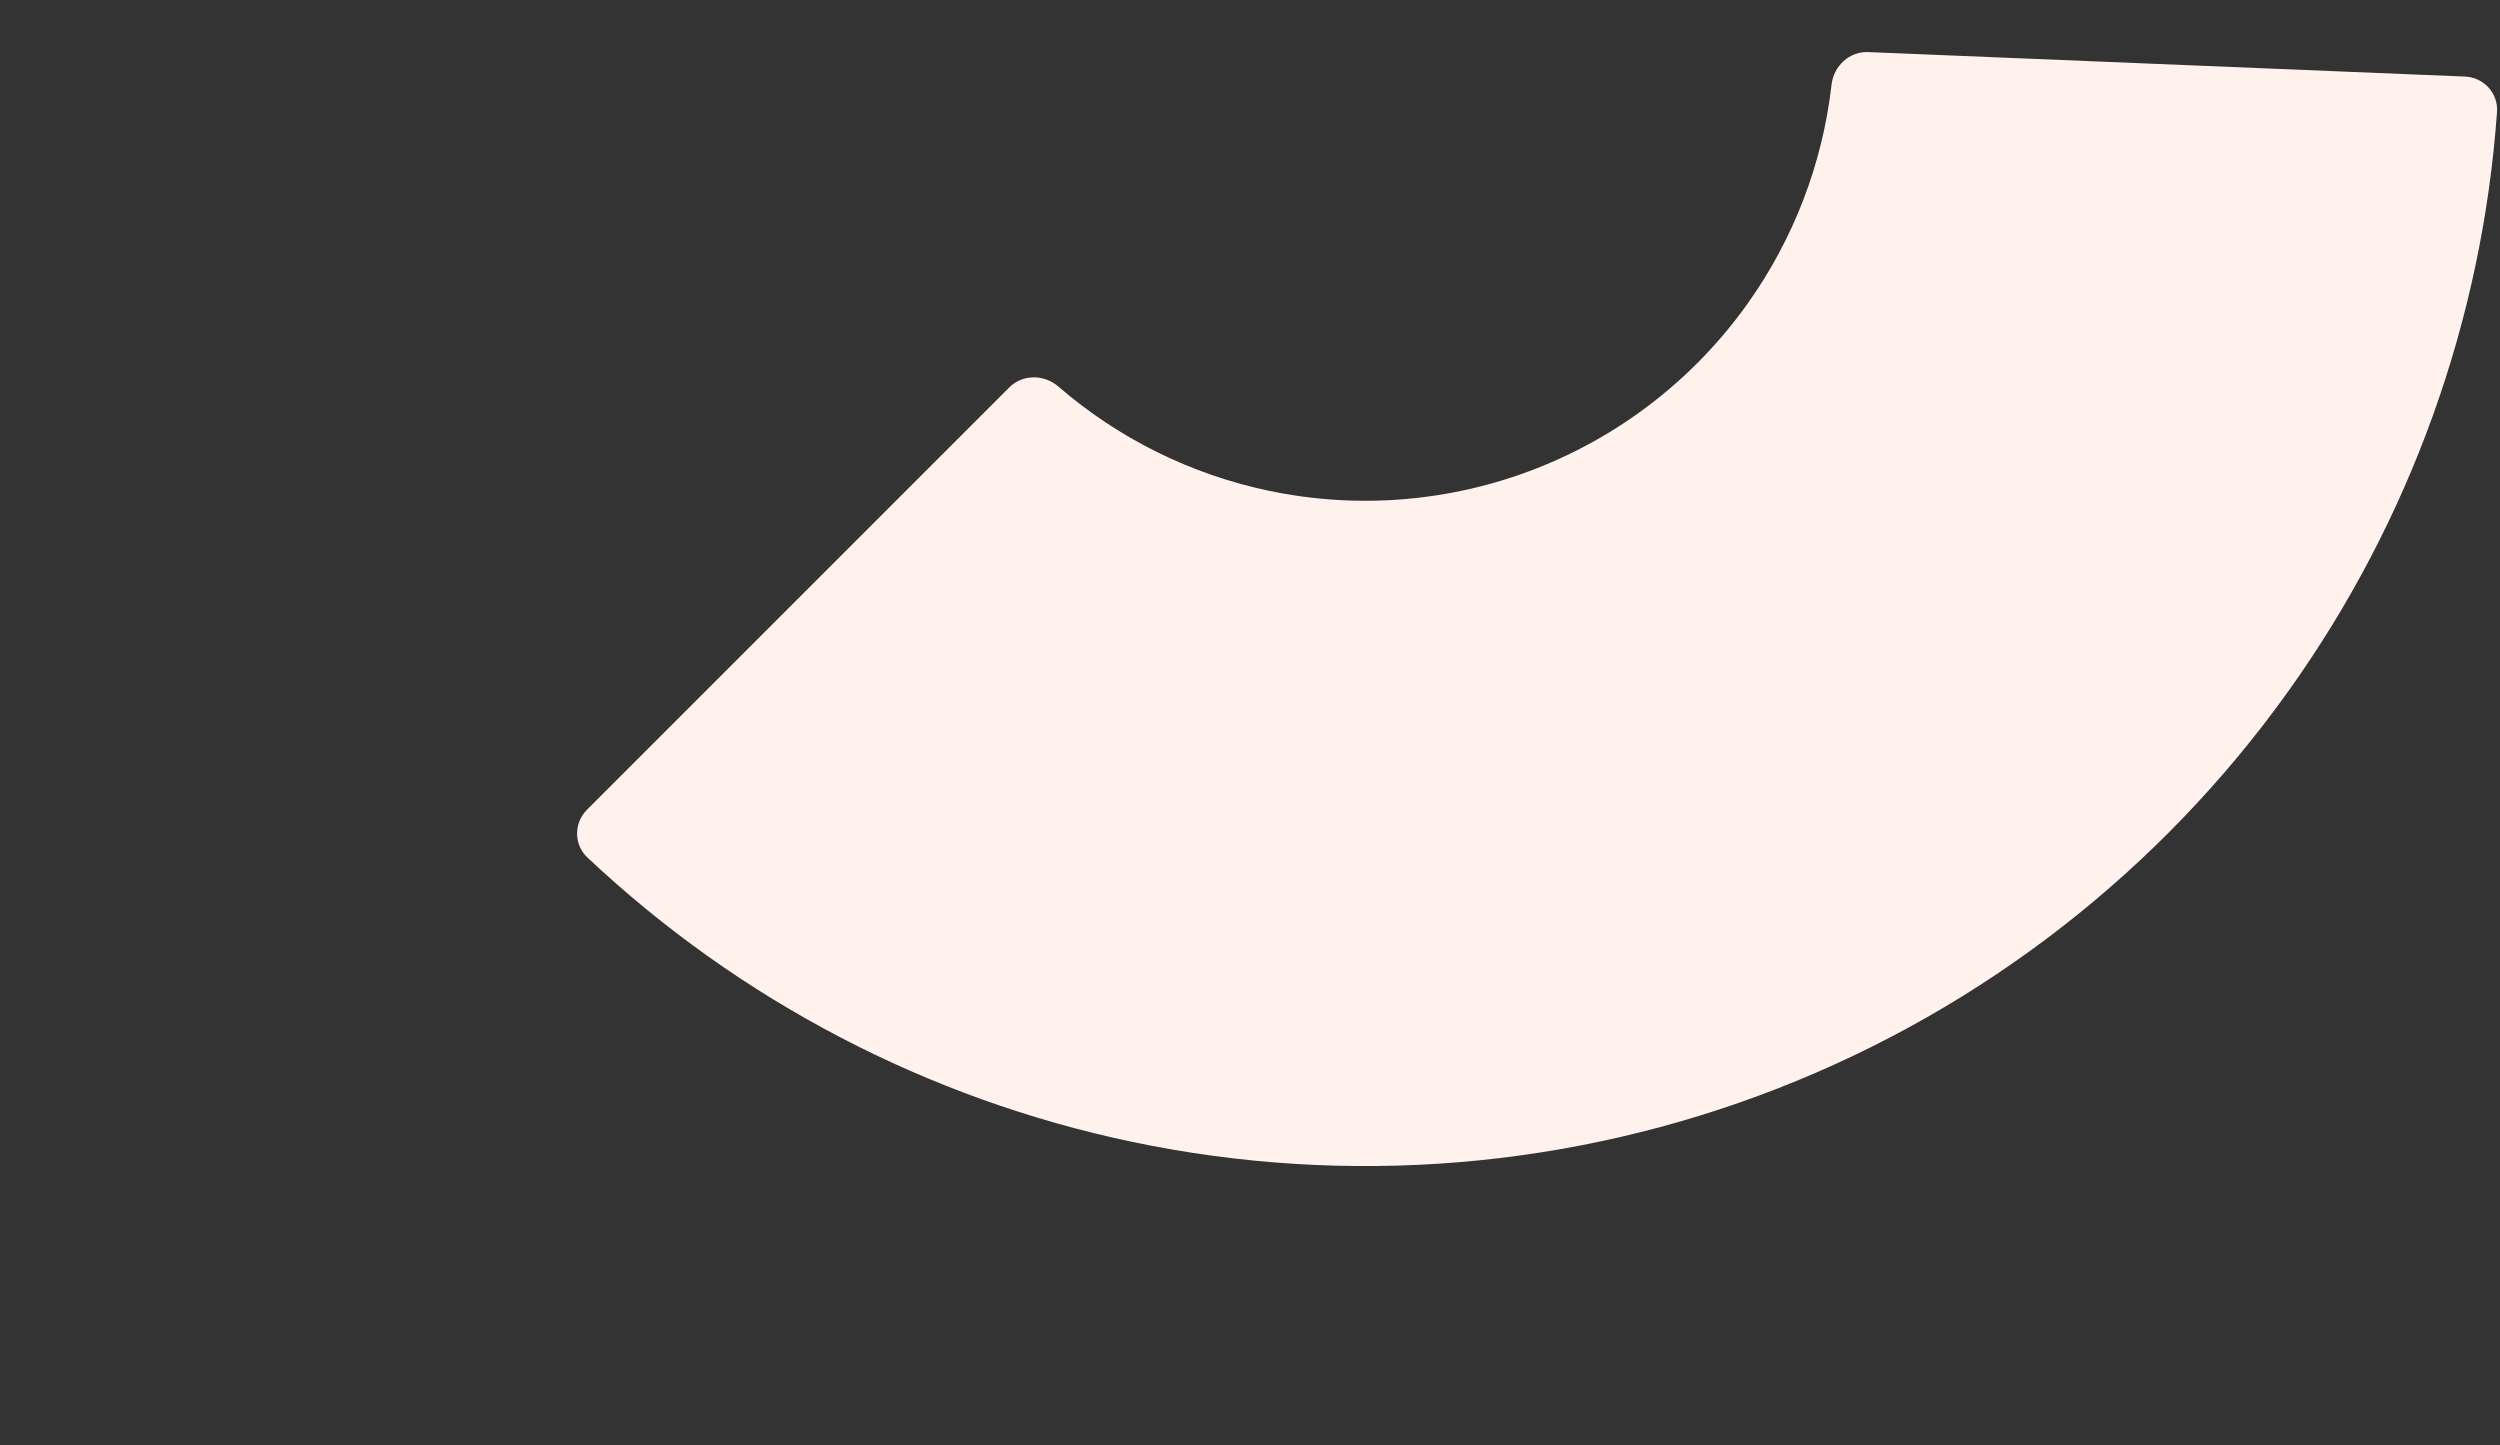
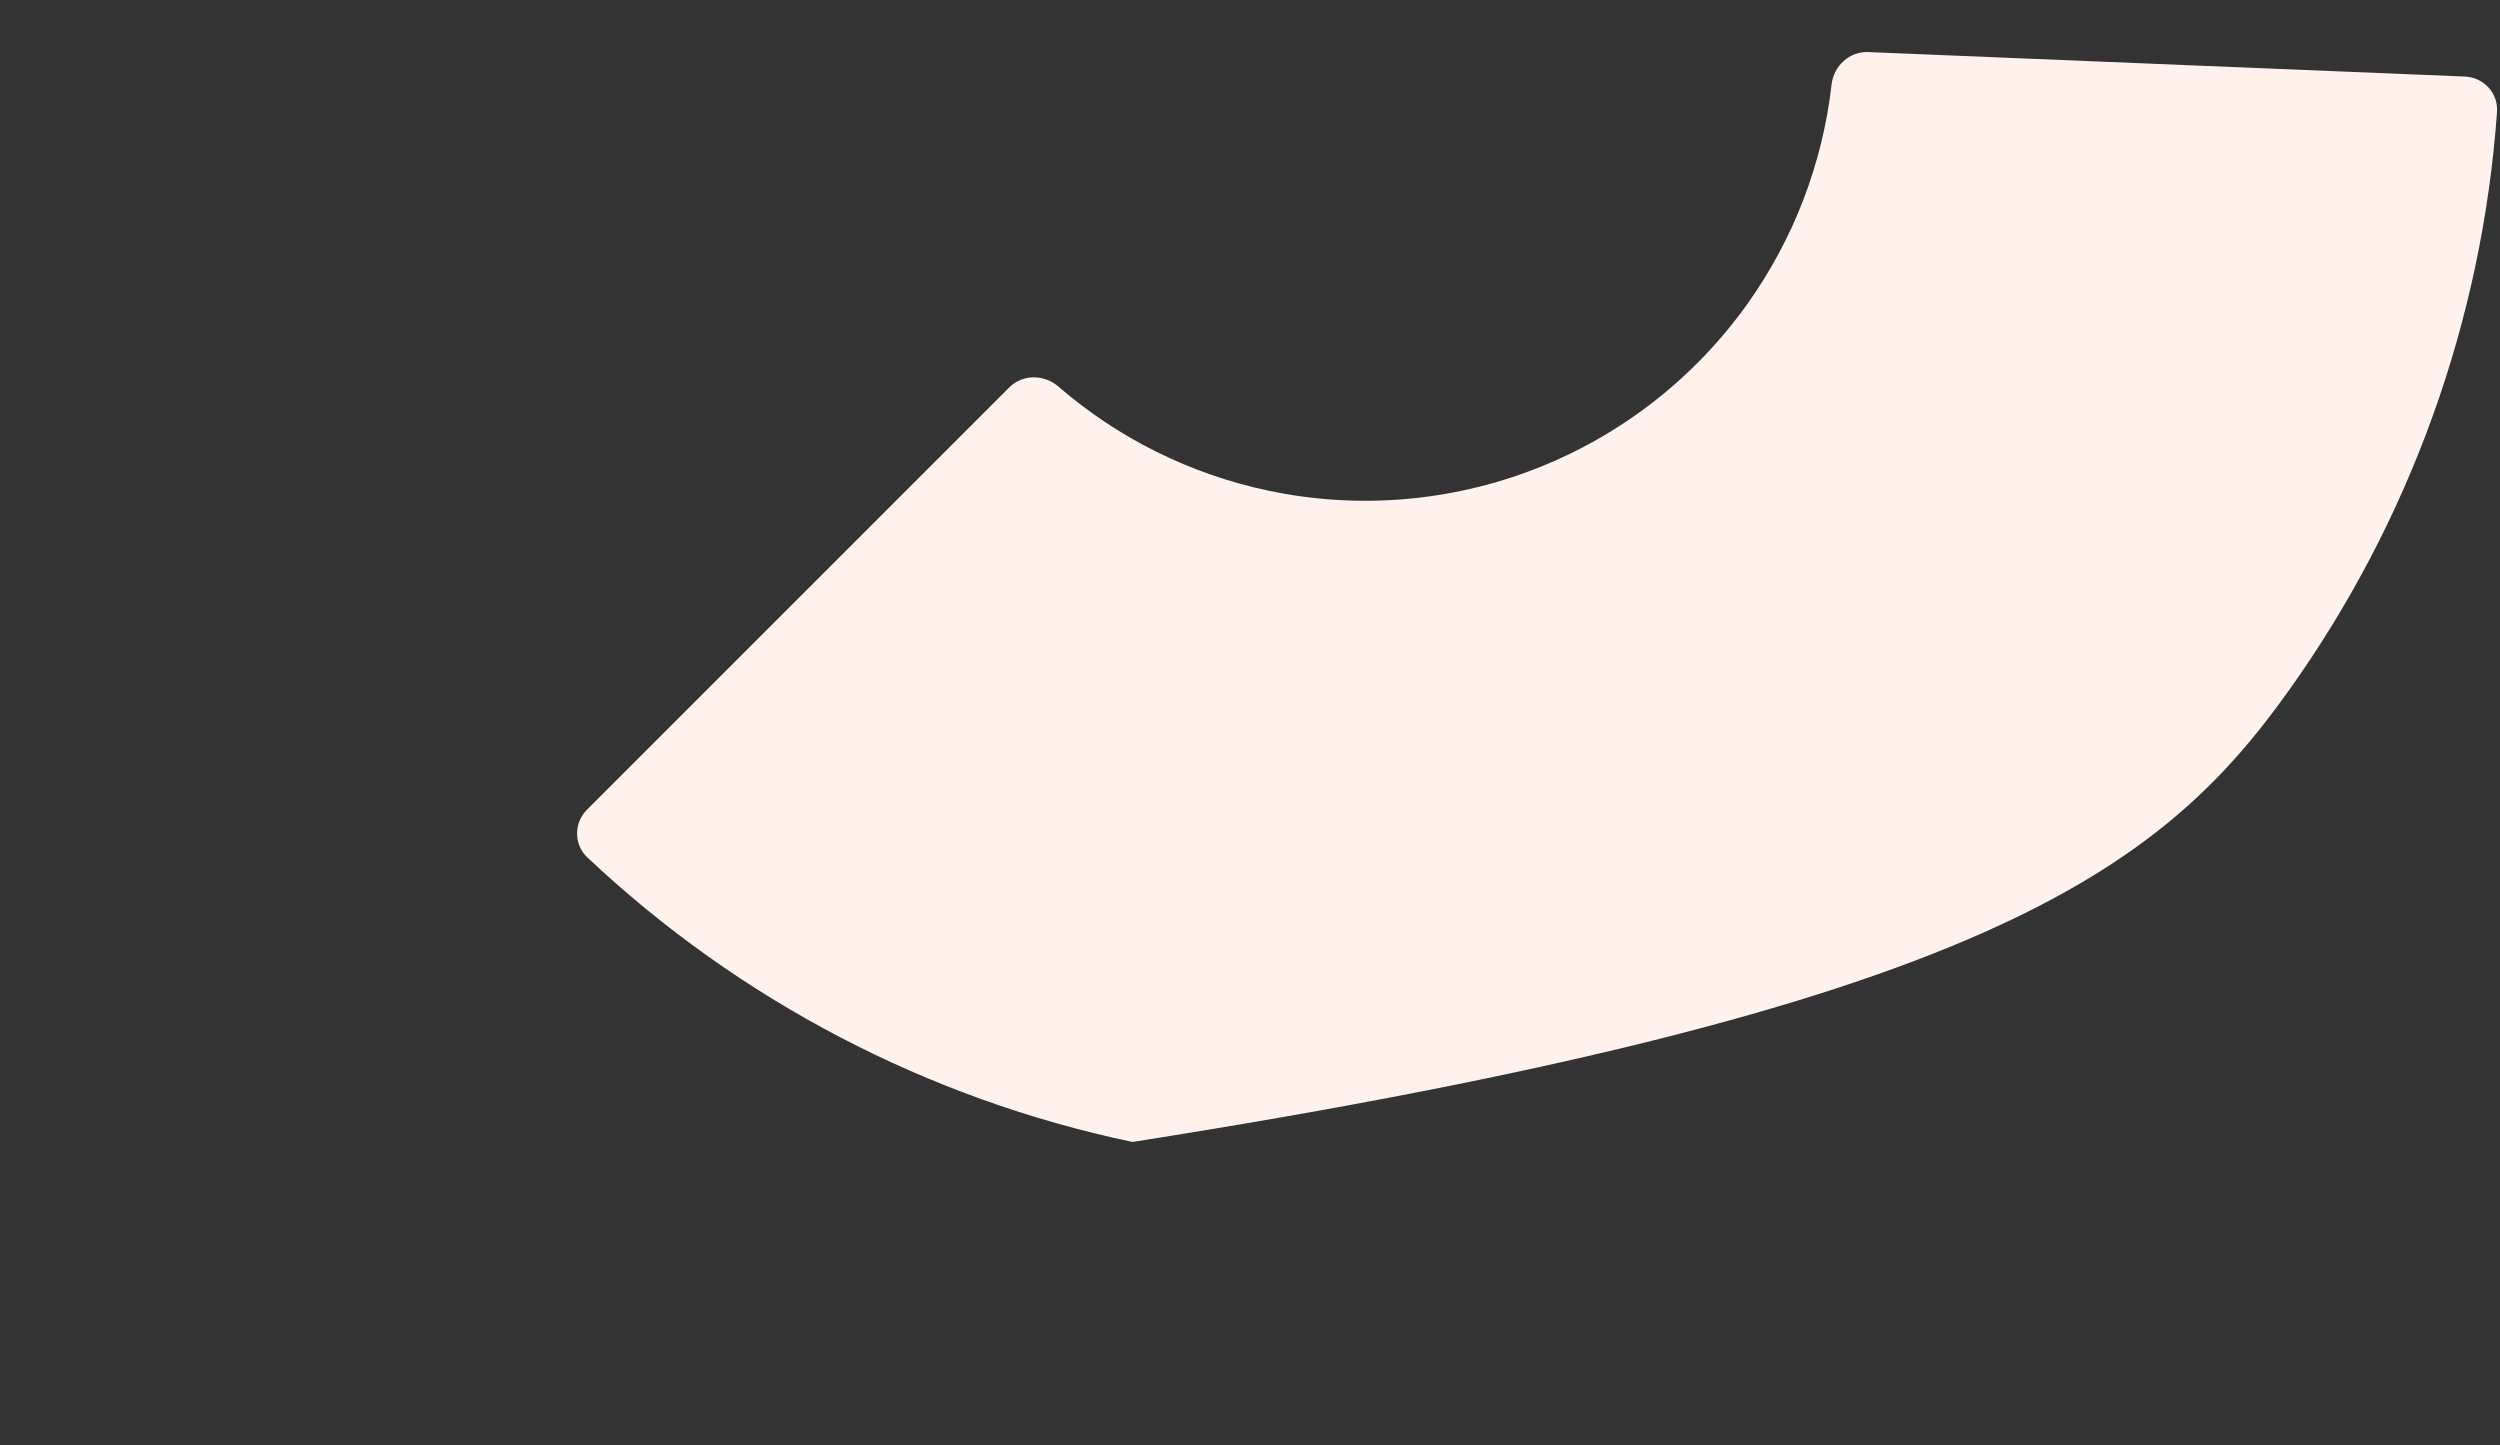
<svg xmlns="http://www.w3.org/2000/svg" width="564" height="326" viewBox="0 0 564 326" fill="none">
  <rect x="0" y="0" width="564" height="326" fill="#333333" stroke="none" />
-   <path d="M132.431 182.663C129.432 185.662 129.425 190.534 132.513 193.442C166.78 225.713 209.325 247.946 255.492 257.622C304.167 267.824 354.76 263.626 401.088 245.54C447.416 227.454 487.472 196.264 516.36 155.782C543.76 117.386 559.988 72.208 563.328 25.255C563.629 21.025 560.322 17.446 556.084 17.272L421.466 11.749C417.228 11.575 413.68 14.876 413.2 19.09C411.169 36.896 404.646 53.941 394.187 68.597C382.237 85.343 365.669 98.244 346.505 105.725C327.342 113.206 306.415 114.943 286.281 110.723C268.658 107.03 252.312 98.913 238.754 87.192C235.545 84.418 230.7 84.394 227.701 87.394L132.431 182.663Z" fill="#FFF1EC" />
+   <path d="M132.431 182.663C129.432 185.662 129.425 190.534 132.513 193.442C166.78 225.713 209.325 247.946 255.492 257.622C447.416 227.454 487.472 196.264 516.36 155.782C543.76 117.386 559.988 72.208 563.328 25.255C563.629 21.025 560.322 17.446 556.084 17.272L421.466 11.749C417.228 11.575 413.68 14.876 413.2 19.09C411.169 36.896 404.646 53.941 394.187 68.597C382.237 85.343 365.669 98.244 346.505 105.725C327.342 113.206 306.415 114.943 286.281 110.723C268.658 107.03 252.312 98.913 238.754 87.192C235.545 84.418 230.7 84.394 227.701 87.394L132.431 182.663Z" fill="#FFF1EC" />
</svg>